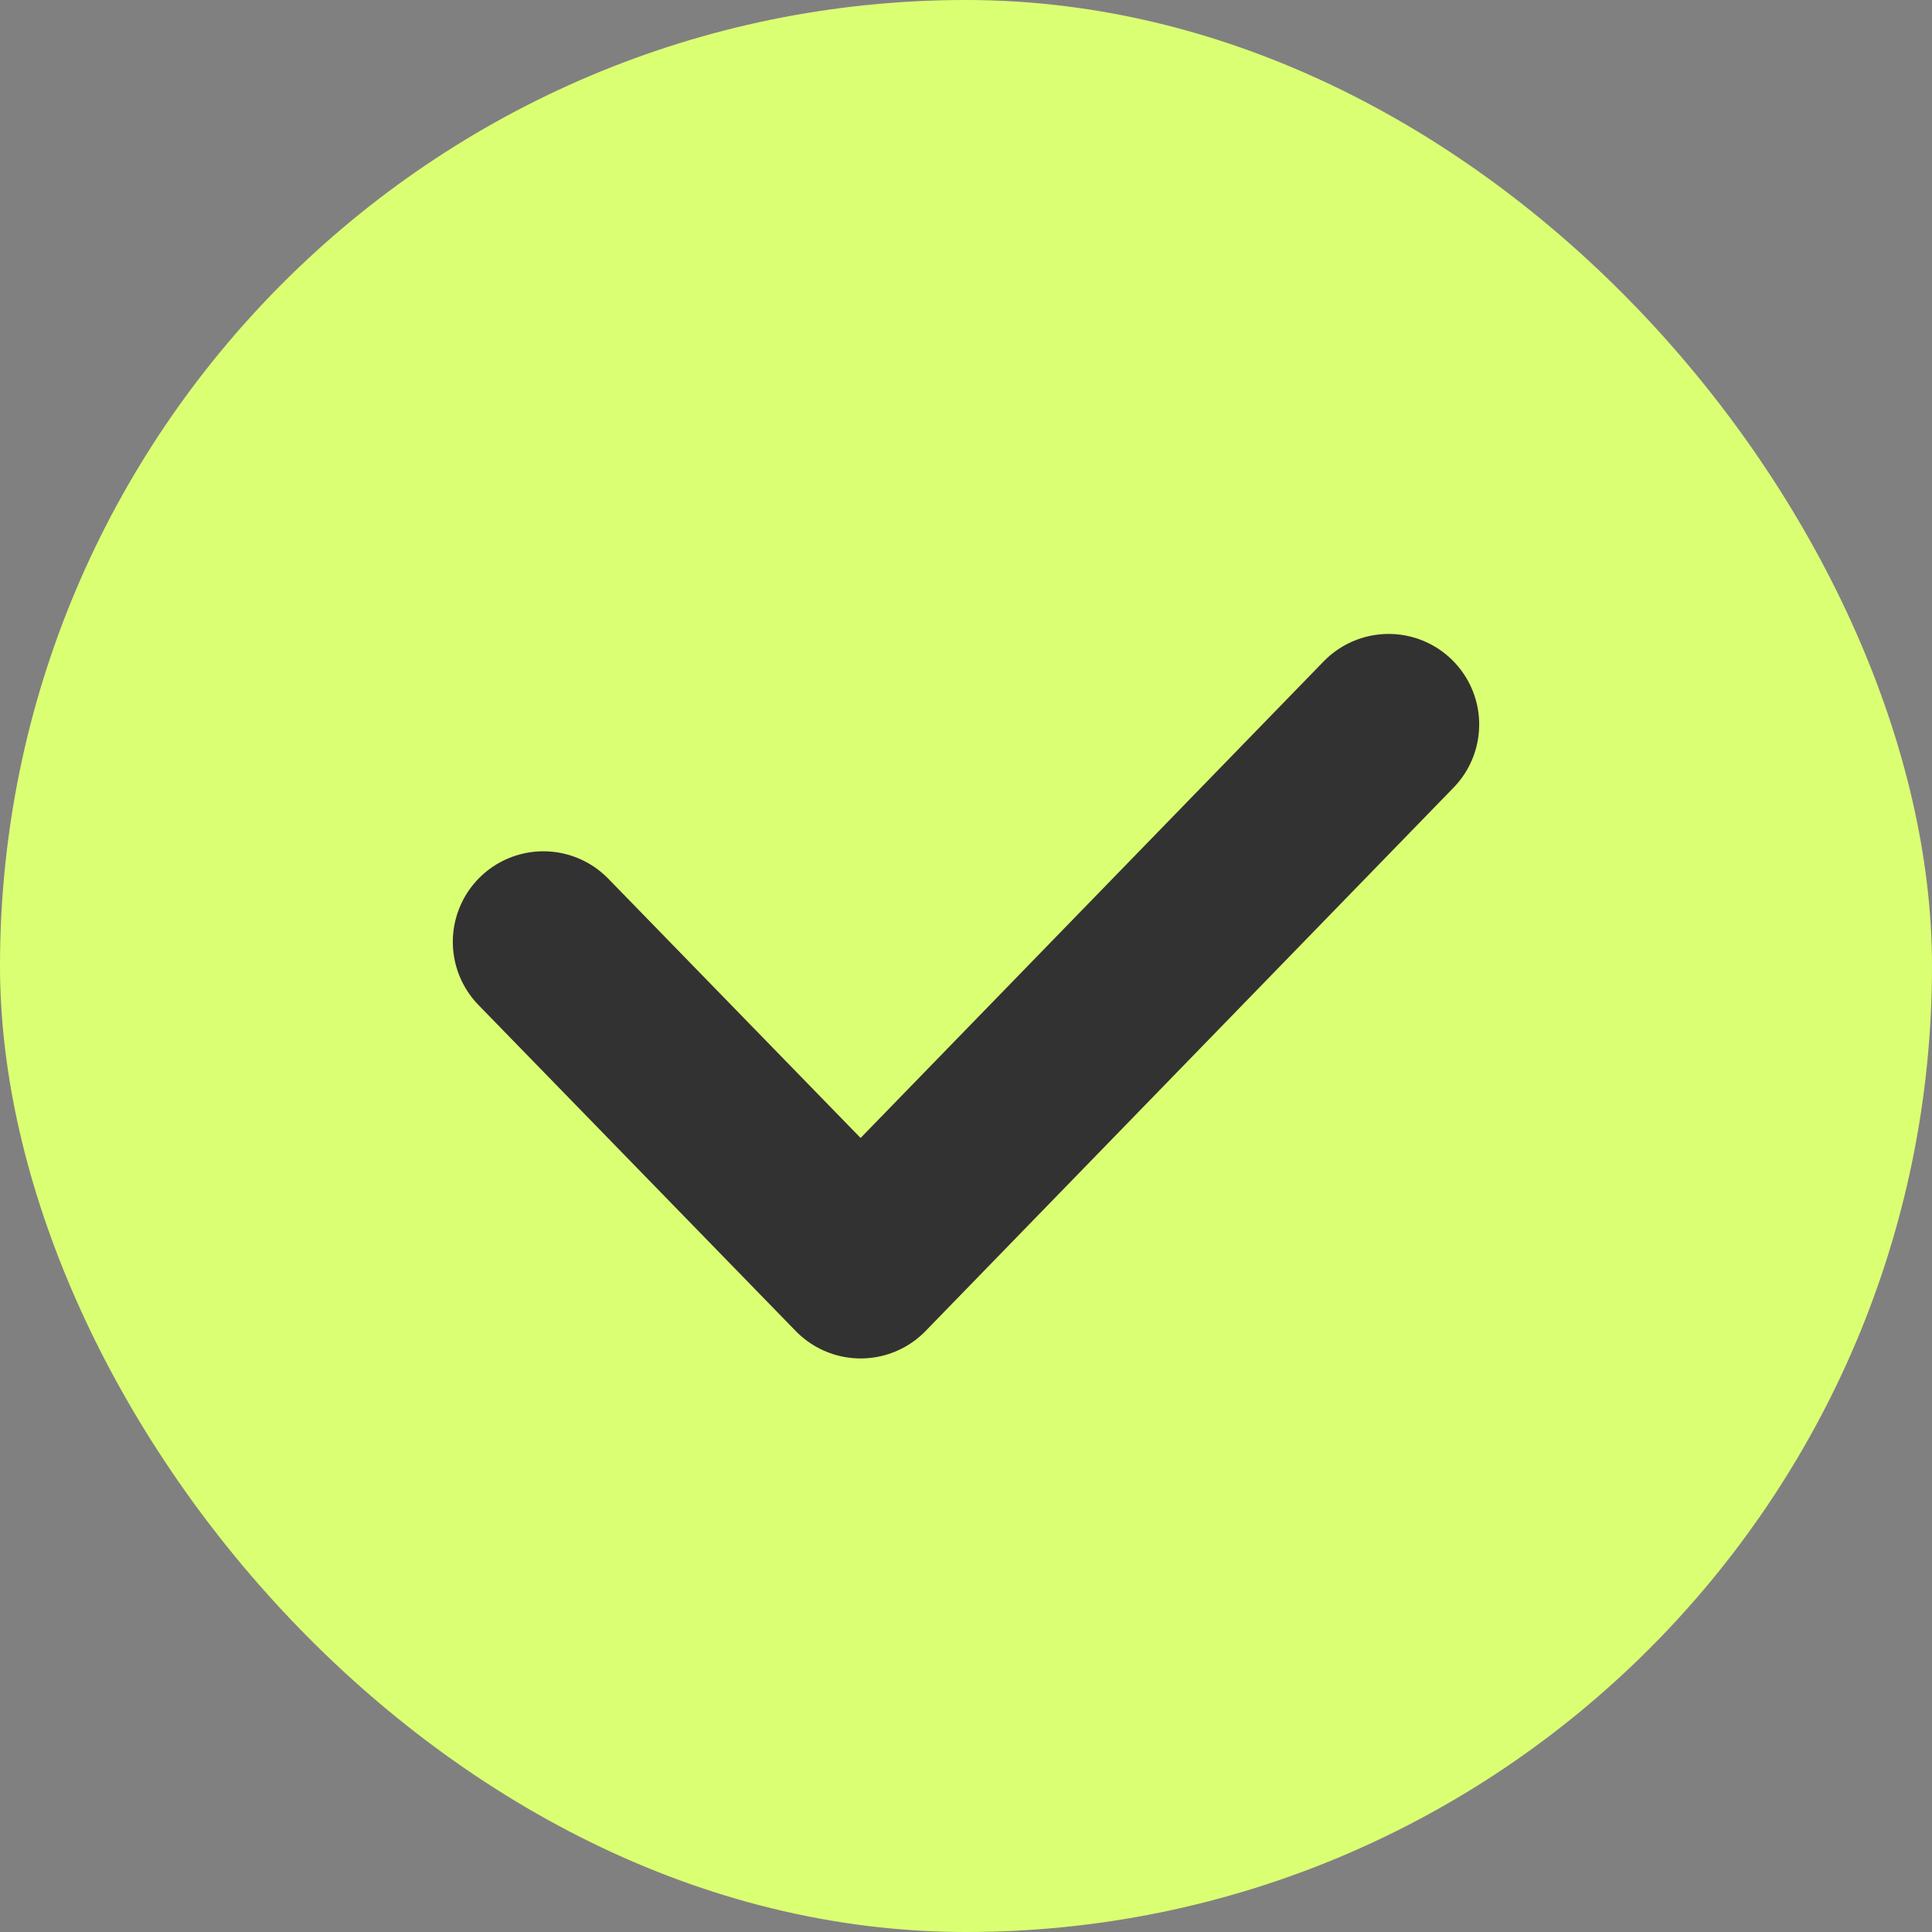
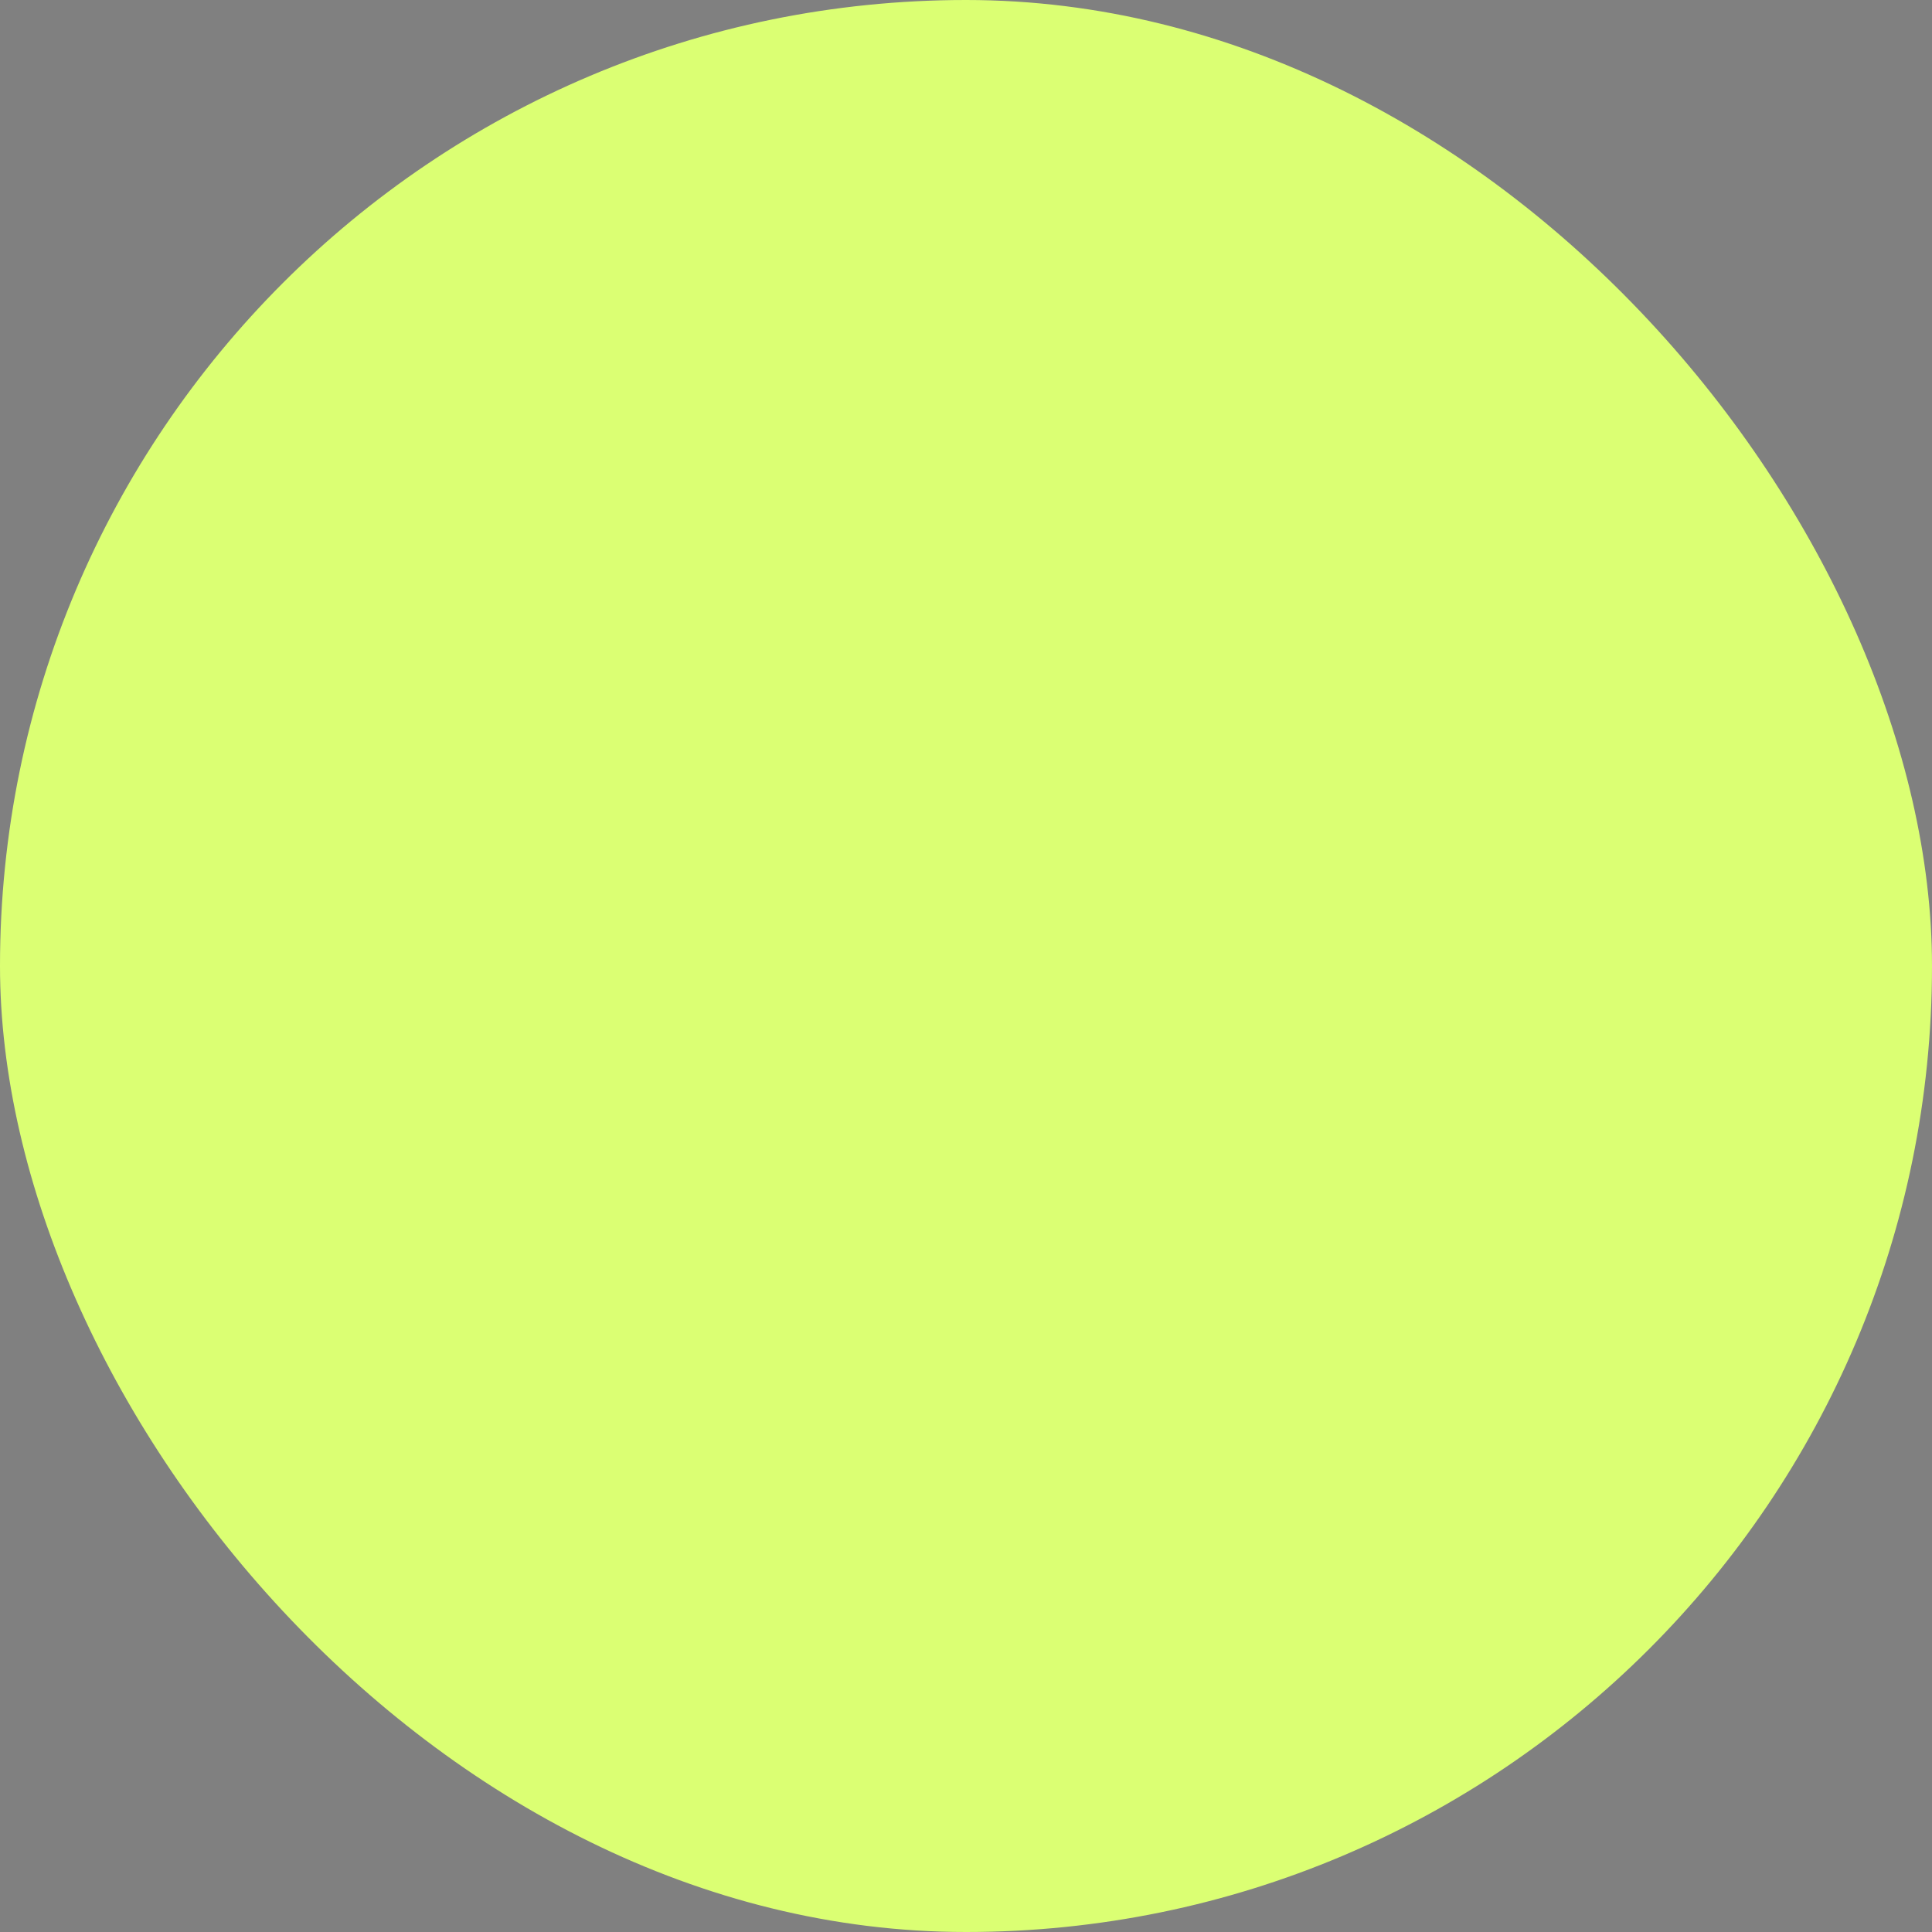
<svg xmlns="http://www.w3.org/2000/svg" width="32" height="32" viewBox="0 0 32 32" fill="none">
  <rect x="0" y="0" width="32" height="32" fill="#808080" stroke="none" />
  <rect width="32" height="32" rx="16" fill="#DBFF73" />
-   <path d="M9 15.6L14.255 21L23 12" stroke="#323232" stroke-width="3" stroke-linecap="round" stroke-linejoin="round" />
</svg>